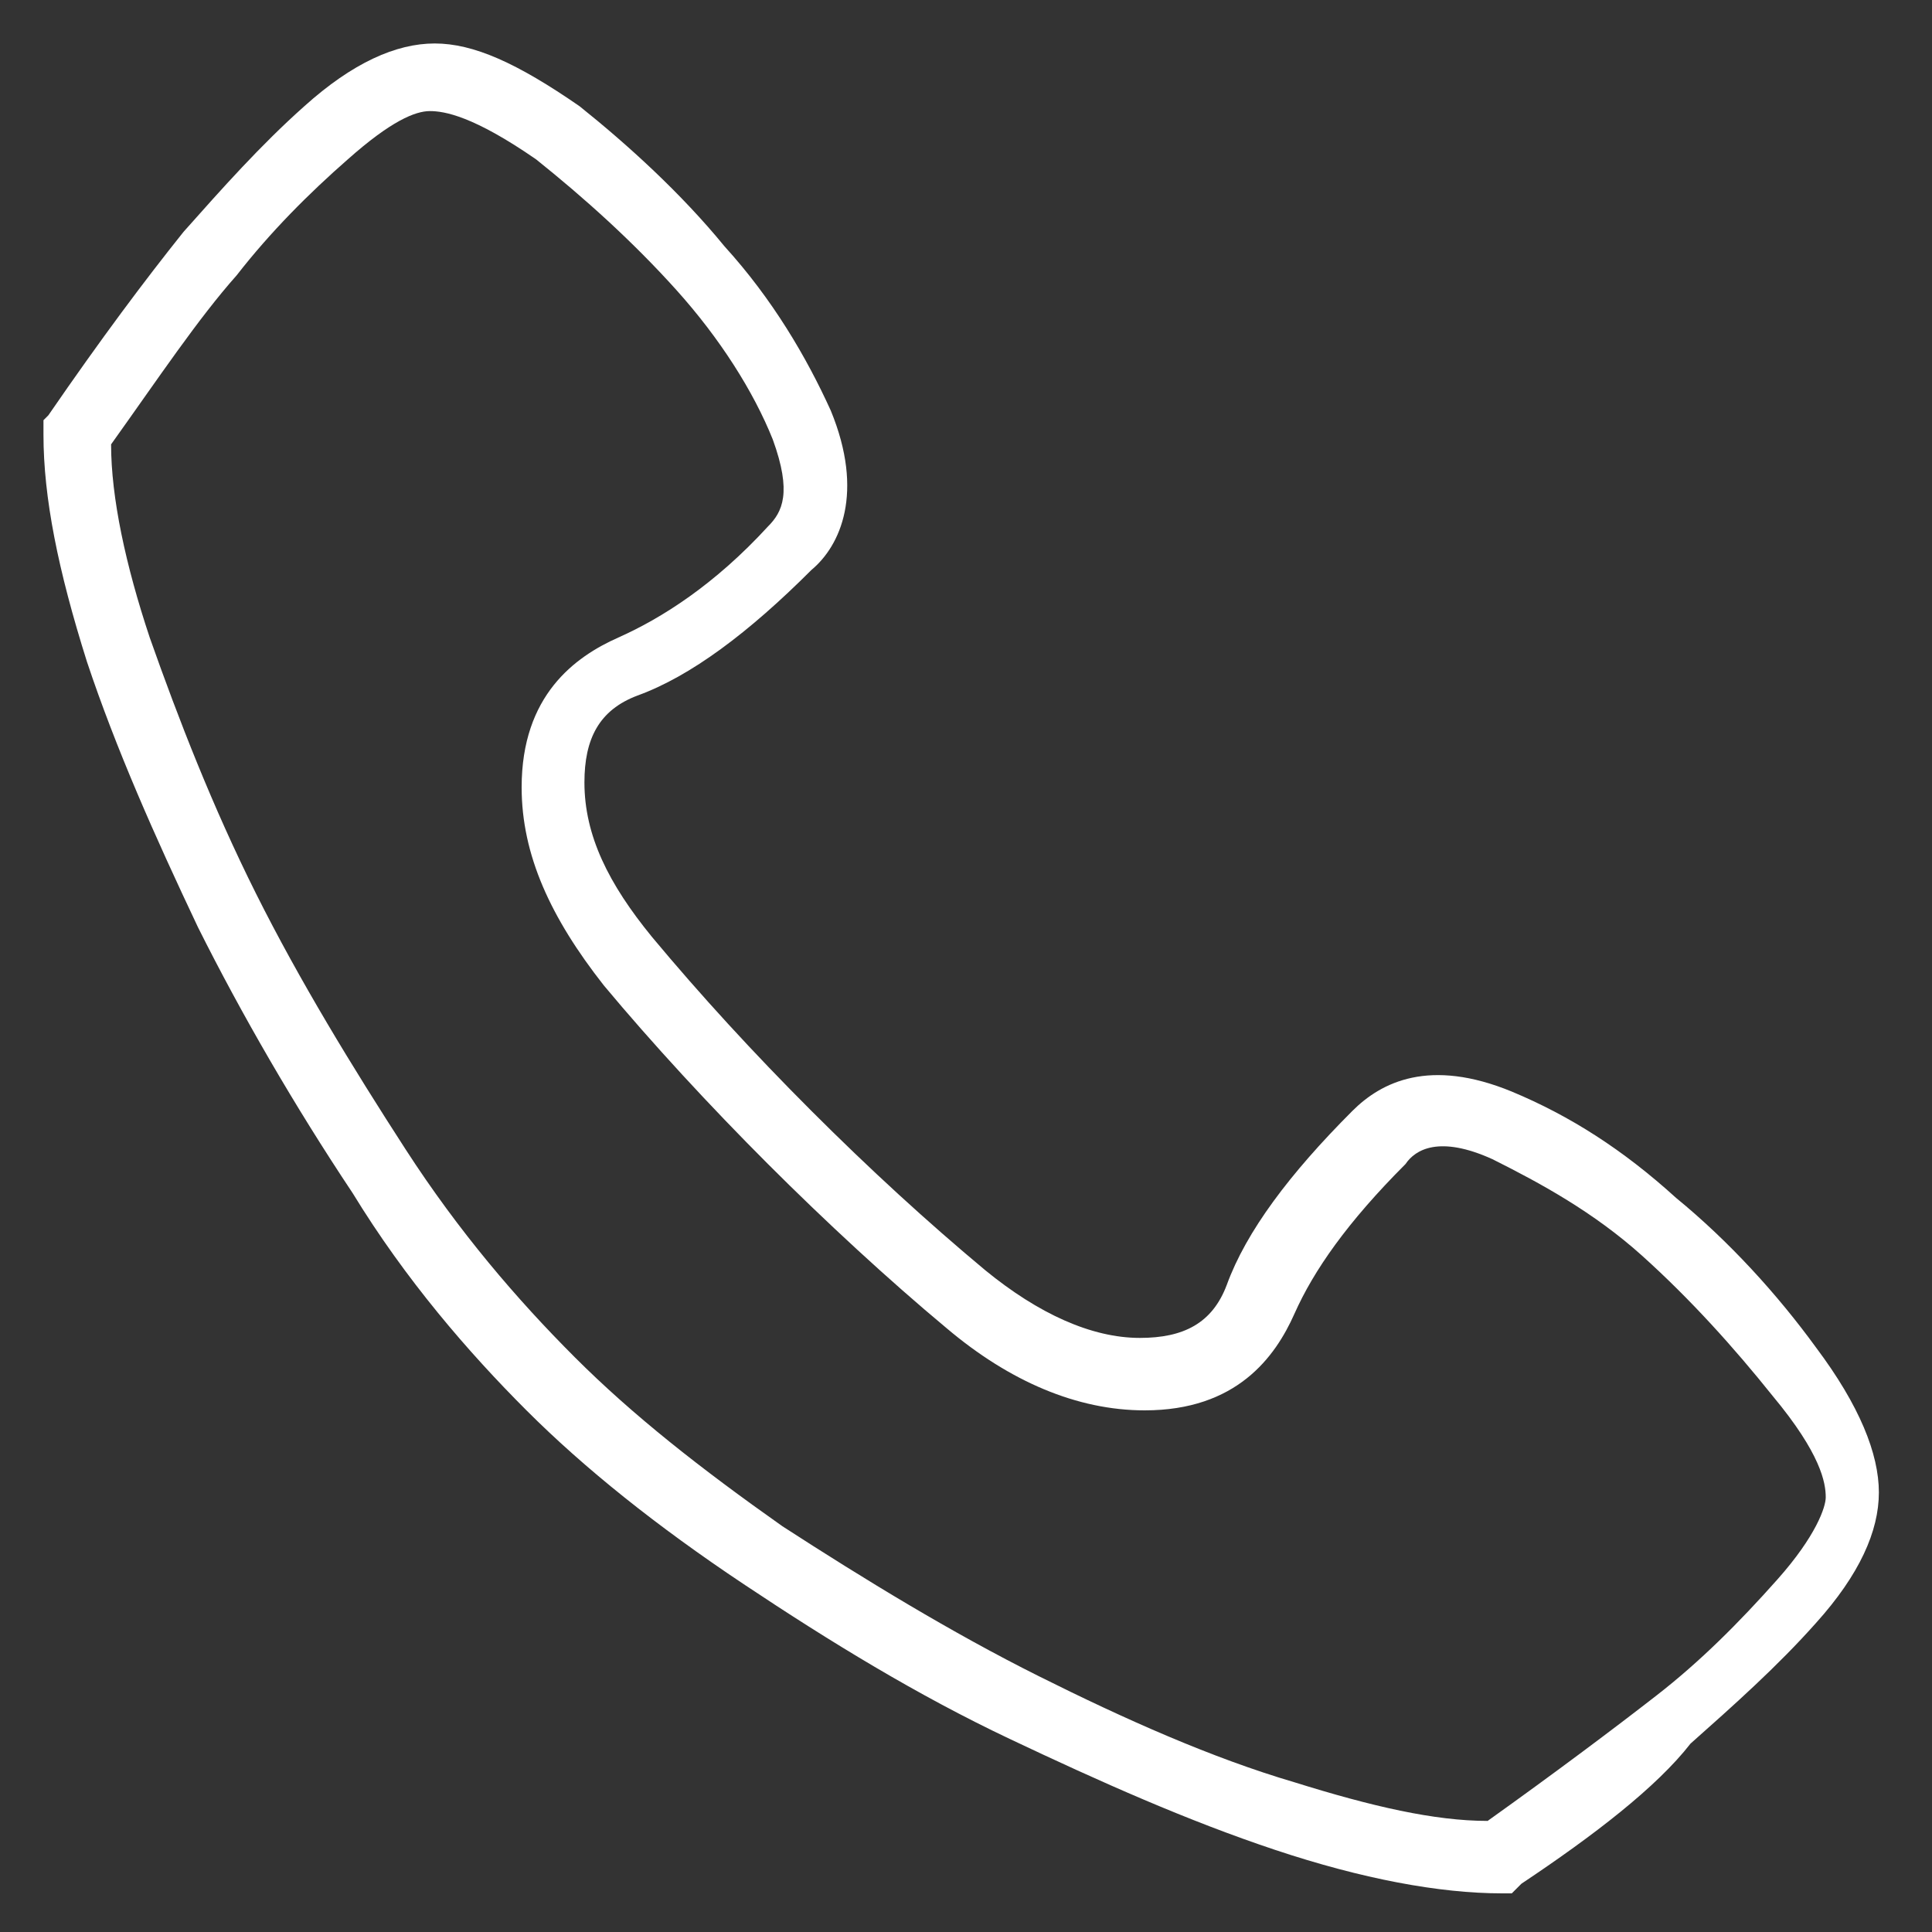
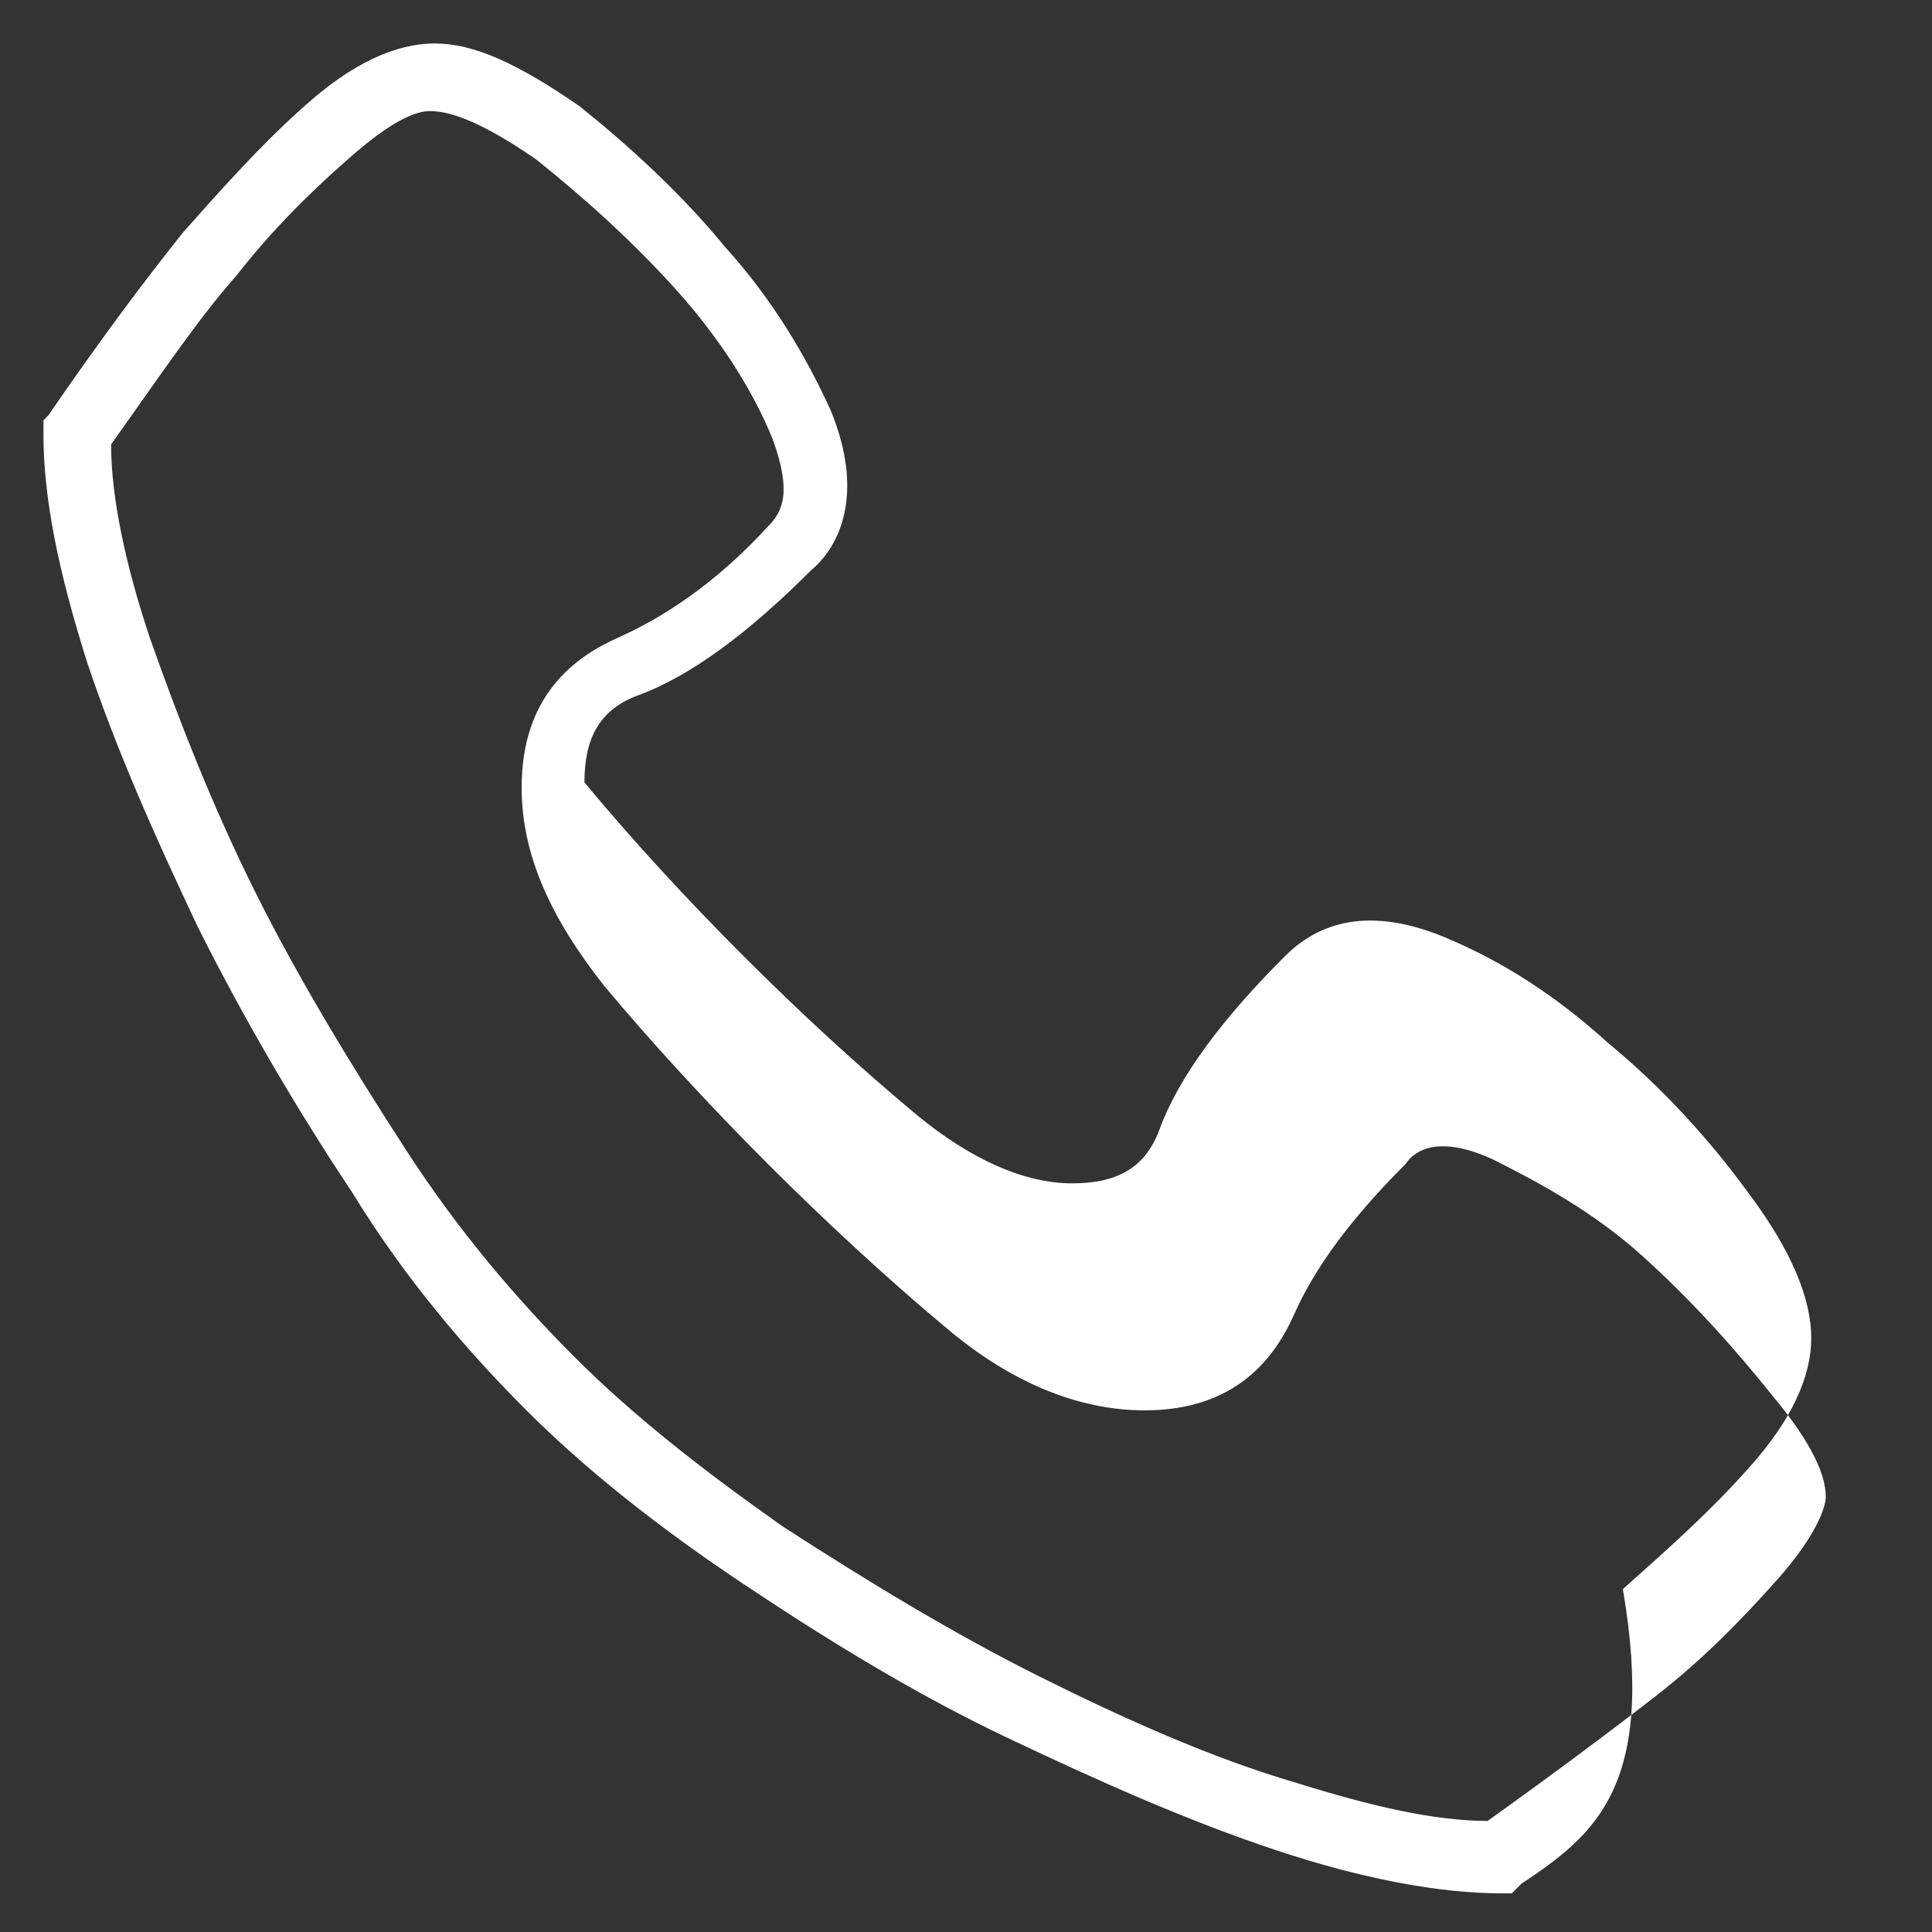
<svg xmlns="http://www.w3.org/2000/svg" version="1.1" id="Layer_1" x="0px" y="0px" viewBox="0 0 40 40" style="enable-background:new 0 0 40 40;" xml:space="preserve">
  <rect x="0" y="0" width="40" height="40" fill="#333333" stroke="none" />
  <style type="text/css">
	.st0{fill:#FFFFFF;}
</style>
  <g>
    <g>
-       <path class="st0" d="M31.3,39.2h-0.2c-1.3,0-2.9-0.3-4.7-0.9c-1.8-0.6-3.6-1.4-5.5-2.3c-1.9-0.9-3.7-2-5.5-3.2    c-1.8-1.2-3.3-2.4-4.5-3.6c-1.2-1.2-2.5-2.7-3.6-4.5C6.1,22.9,5,21,4.1,19.2c-0.9-1.9-1.7-3.7-2.3-5.5C1.2,11.8,0.9,10.3,0.9,9    V8.7L1,8.6C2.1,7,3,5.8,3.8,4.8C4.6,3.9,5.4,3,6.3,2.2c1-0.9,1.9-1.3,2.7-1.3c0.8,0,1.7,0.4,3,1.3C13,3,14.1,4,15,5.1    c1,1.1,1.7,2.3,2.2,3.4c0.7,1.7,0.2,2.8-0.4,3.3c-1.3,1.3-2.5,2.2-3.6,2.6c-0.8,0.3-1.1,0.9-1.1,1.8c0,1.1,0.5,2.1,1.4,3.2    c1,1.2,2.1,2.4,3.3,3.6c1.2,1.2,2.4,2.3,3.6,3.3c1.1,0.9,2.2,1.4,3.2,1.4c0.9,0,1.5-0.3,1.8-1.1c0.4-1.1,1.3-2.3,2.6-3.6    c0.6-0.6,1.6-1.1,3.3-0.4c1.2,0.5,2.3,1.2,3.4,2.2c1.1,0.9,2.1,2,2.9,3.1c0.9,1.2,1.3,2.2,1.3,3c0,0.8-0.4,1.7-1.3,2.7    c-0.8,0.9-1.7,1.7-2.6,2.5C34.3,37,33,38,31.5,39L31.3,39.2z M2.3,9.2c0,1.1,0.3,2.5,0.8,4c0.6,1.7,1.3,3.5,2.2,5.3    c0.9,1.8,2,3.6,3.1,5.3c1.1,1.7,2.3,3.1,3.5,4.3c1.2,1.2,2.6,2.3,4.3,3.5c1.7,1.1,3.5,2.2,5.3,3.1c1.8,0.9,3.6,1.7,5.3,2.2    c1.6,0.5,2.9,0.8,4,0.8c1.4-1,2.6-1.9,3.5-2.6c0.9-0.7,1.7-1.5,2.5-2.4c0.8-0.9,1-1.5,1-1.7c0-0.3-0.1-0.9-1.1-2.1    c-0.8-1-1.7-2-2.7-2.9c-1-0.9-2.1-1.5-3.1-2c-1.1-0.5-1.6-0.2-1.8,0.1c-1.2,1.2-1.9,2.2-2.3,3.1c-0.4,0.9-1.2,2-3.1,2    c-1.4,0-2.8-0.6-4.1-1.7c-1.2-1-2.5-2.2-3.7-3.4c-1.2-1.2-2.4-2.5-3.4-3.7c-1.1-1.4-1.7-2.7-1.7-4.1c0-1.9,1.1-2.7,2-3.1    c0.9-0.4,2-1.1,3.1-2.3c0.3-0.3,0.5-0.7,0.1-1.8c-0.4-1-1.1-2.1-2-3.1c-0.9-1-1.9-1.9-2.9-2.7C9.8,2.4,9.2,2.3,8.9,2.3    c-0.3,0-0.8,0.2-1.7,1C6.4,4,5.6,4.8,4.9,5.7C4.1,6.6,3.3,7.8,2.3,9.2z" />
+       <path class="st0" d="M31.3,39.2h-0.2c-1.3,0-2.9-0.3-4.7-0.9c-1.8-0.6-3.6-1.4-5.5-2.3c-1.9-0.9-3.7-2-5.5-3.2    c-1.8-1.2-3.3-2.4-4.5-3.6c-1.2-1.2-2.5-2.7-3.6-4.5C6.1,22.9,5,21,4.1,19.2c-0.9-1.9-1.7-3.7-2.3-5.5C1.2,11.8,0.9,10.3,0.9,9    V8.7L1,8.6C2.1,7,3,5.8,3.8,4.8C4.6,3.9,5.4,3,6.3,2.2c1-0.9,1.9-1.3,2.7-1.3c0.8,0,1.7,0.4,3,1.3C13,3,14.1,4,15,5.1    c1,1.1,1.7,2.3,2.2,3.4c0.7,1.7,0.2,2.8-0.4,3.3c-1.3,1.3-2.5,2.2-3.6,2.6c-0.8,0.3-1.1,0.9-1.1,1.8c1,1.2,2.1,2.4,3.3,3.6c1.2,1.2,2.4,2.3,3.6,3.3c1.1,0.9,2.2,1.4,3.2,1.4c0.9,0,1.5-0.3,1.8-1.1c0.4-1.1,1.3-2.3,2.6-3.6    c0.6-0.6,1.6-1.1,3.3-0.4c1.2,0.5,2.3,1.2,3.4,2.2c1.1,0.9,2.1,2,2.9,3.1c0.9,1.2,1.3,2.2,1.3,3c0,0.8-0.4,1.7-1.3,2.7    c-0.8,0.9-1.7,1.7-2.6,2.5C34.3,37,33,38,31.5,39L31.3,39.2z M2.3,9.2c0,1.1,0.3,2.5,0.8,4c0.6,1.7,1.3,3.5,2.2,5.3    c0.9,1.8,2,3.6,3.1,5.3c1.1,1.7,2.3,3.1,3.5,4.3c1.2,1.2,2.6,2.3,4.3,3.5c1.7,1.1,3.5,2.2,5.3,3.1c1.8,0.9,3.6,1.7,5.3,2.2    c1.6,0.5,2.9,0.8,4,0.8c1.4-1,2.6-1.9,3.5-2.6c0.9-0.7,1.7-1.5,2.5-2.4c0.8-0.9,1-1.5,1-1.7c0-0.3-0.1-0.9-1.1-2.1    c-0.8-1-1.7-2-2.7-2.9c-1-0.9-2.1-1.5-3.1-2c-1.1-0.5-1.6-0.2-1.8,0.1c-1.2,1.2-1.9,2.2-2.3,3.1c-0.4,0.9-1.2,2-3.1,2    c-1.4,0-2.8-0.6-4.1-1.7c-1.2-1-2.5-2.2-3.7-3.4c-1.2-1.2-2.4-2.5-3.4-3.7c-1.1-1.4-1.7-2.7-1.7-4.1c0-1.9,1.1-2.7,2-3.1    c0.9-0.4,2-1.1,3.1-2.3c0.3-0.3,0.5-0.7,0.1-1.8c-0.4-1-1.1-2.1-2-3.1c-0.9-1-1.9-1.9-2.9-2.7C9.8,2.4,9.2,2.3,8.9,2.3    c-0.3,0-0.8,0.2-1.7,1C6.4,4,5.6,4.8,4.9,5.7C4.1,6.6,3.3,7.8,2.3,9.2z" />
    </g>
  </g>
</svg>